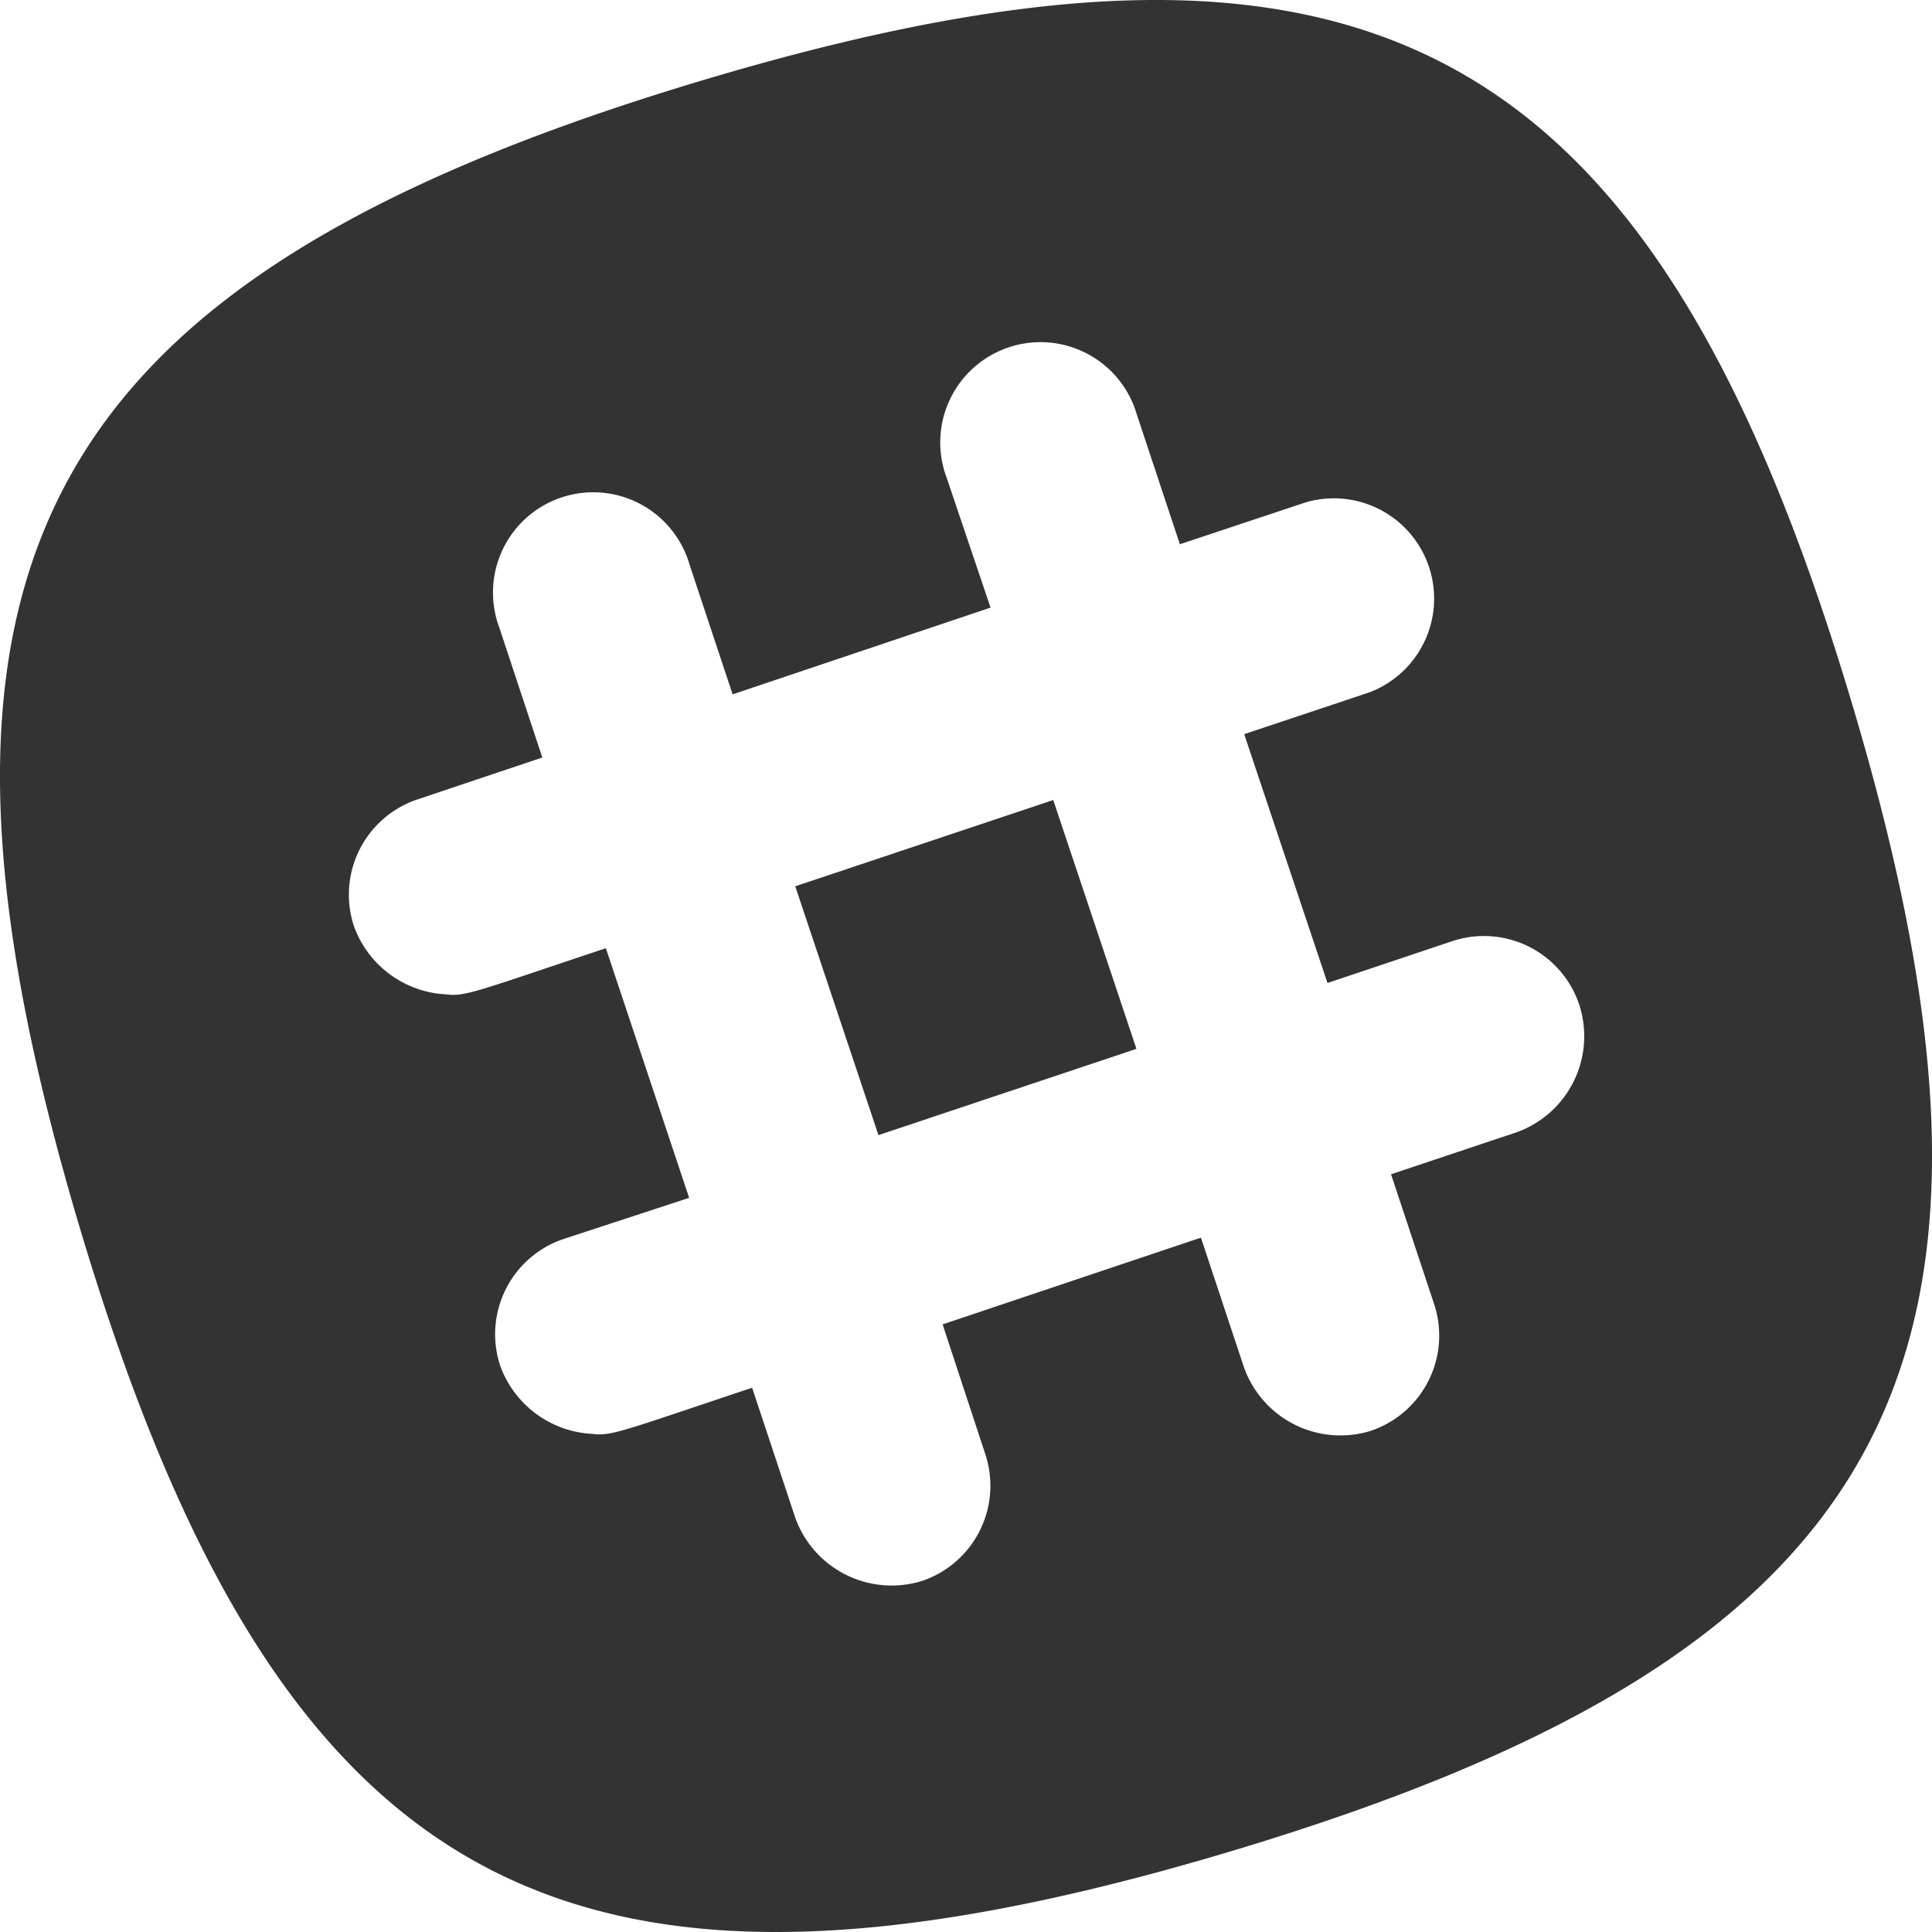
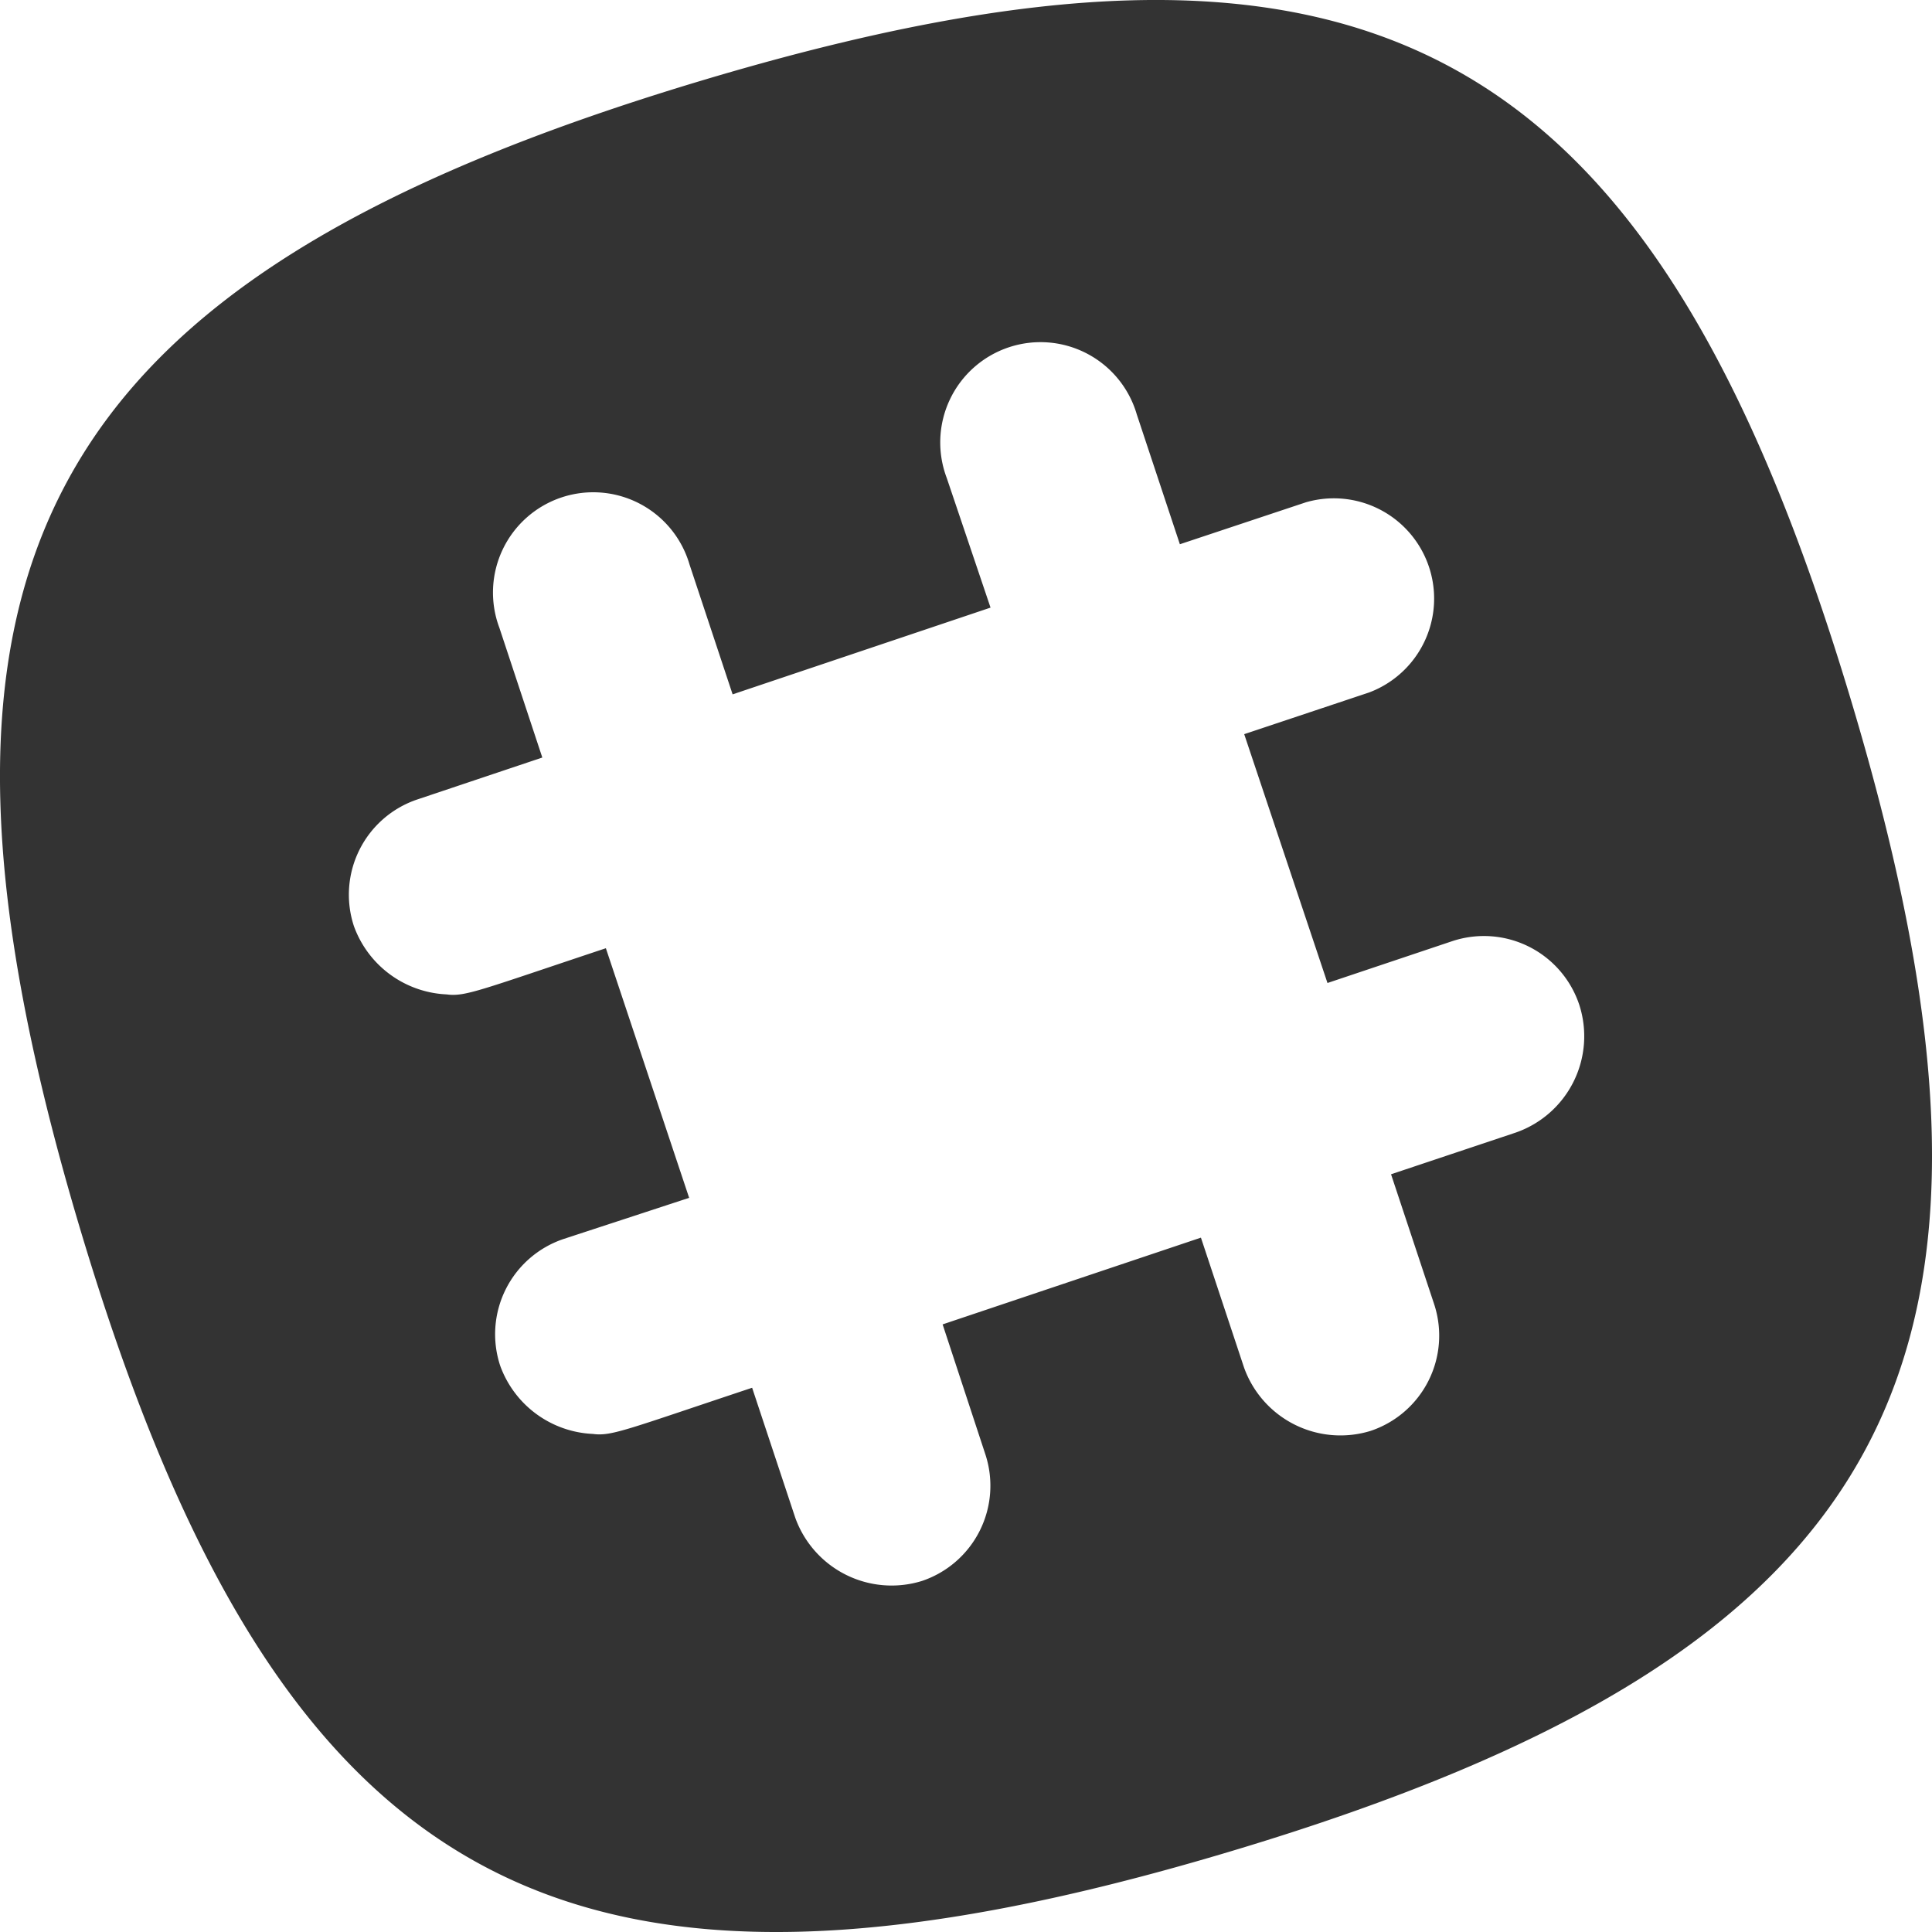
<svg xmlns="http://www.w3.org/2000/svg" id="Layer_1" data-name="Layer 1" viewBox="0 0 100 100">
  <defs>
    <style>.cls-1{fill:none;}.cls-2{fill:#333;}</style>
  </defs>
  <title>slack</title>
-   <path class="cls-1" d="M81.74,52a5.2,5.2,0,0,0-6.56-3.28l-6.47,2.17L64.4,38l6.47-2.17A5.19,5.19,0,0,0,67.59,26l-6.47,2.17-2.23-6.72A5.19,5.19,0,1,0,49,24.73l2.23,6.72L37.92,35.94l-2.23-6.72a5.19,5.19,0,1,0-9.84,3.28l2.23,6.72L21.6,41.38a5.2,5.2,0,0,0-3.28,6.56,5.36,5.36,0,0,0,4.8,3.53c1,.13,1.72-.22,8.24-2.39L35.67,62l-6.47,2.17a5.2,5.2,0,0,0-3.28,6.56,5.36,5.36,0,0,0,4.8,3.53c1,.13,1.72-.22,8.24-2.39l2.23,6.72a5.3,5.3,0,0,0,6.56,3.28A5.2,5.2,0,0,0,51,75.27l-2.23-6.72,13.35-4.49,2.23,6.72a5.3,5.3,0,0,0,6.56,3.28,5.2,5.2,0,0,0,3.28-6.56L72,60.78l6.47-2.17A5.28,5.28,0,0,0,81.74,52ZM45.47,58.75,41.16,45.87l13.35-4.46,4.31,12.88Z" />
-   <rect class="cls-2" x="42.95" y="43.29" width="14.08" height="13.58" transform="translate(-13.3 18.44) rotate(-18.49)" />
  <path class="cls-2" d="M36.25,4.19C1.87,14.51-6.12,29.37,4.19,63.75s25.18,42.37,59.56,32.06,42.37-25.18,32.06-59.56S70.63-6.12,36.25,4.19ZM78.46,58.62,72,60.78l2.23,6.72a5.2,5.2,0,0,1-3.28,6.56,5.3,5.3,0,0,1-6.56-3.28l-2.23-6.72L48.79,68.55,51,75.27a5.2,5.2,0,0,1-3.28,6.56,5.3,5.3,0,0,1-6.56-3.28l-2.23-6.72c-6.52,2.17-7.28,2.52-8.24,2.39a5.36,5.36,0,0,1-4.8-3.53,5.2,5.2,0,0,1,3.28-6.56L35.67,62,31.36,49.08c-6.52,2.17-7.28,2.52-8.24,2.39a5.36,5.36,0,0,1-4.8-3.53,5.2,5.2,0,0,1,3.28-6.56l6.47-2.17L25.85,32.5a5.19,5.19,0,1,1,9.84-3.28l2.23,6.72,13.35-4.49L49,24.73a5.19,5.19,0,1,1,9.84-3.28l2.23,6.72L67.59,26a5.19,5.19,0,0,1,3.28,9.84L64.4,38l4.31,12.88,6.47-2.17A5.2,5.2,0,0,1,81.74,52h0A5.28,5.28,0,0,1,78.46,58.62Z" />
</svg>